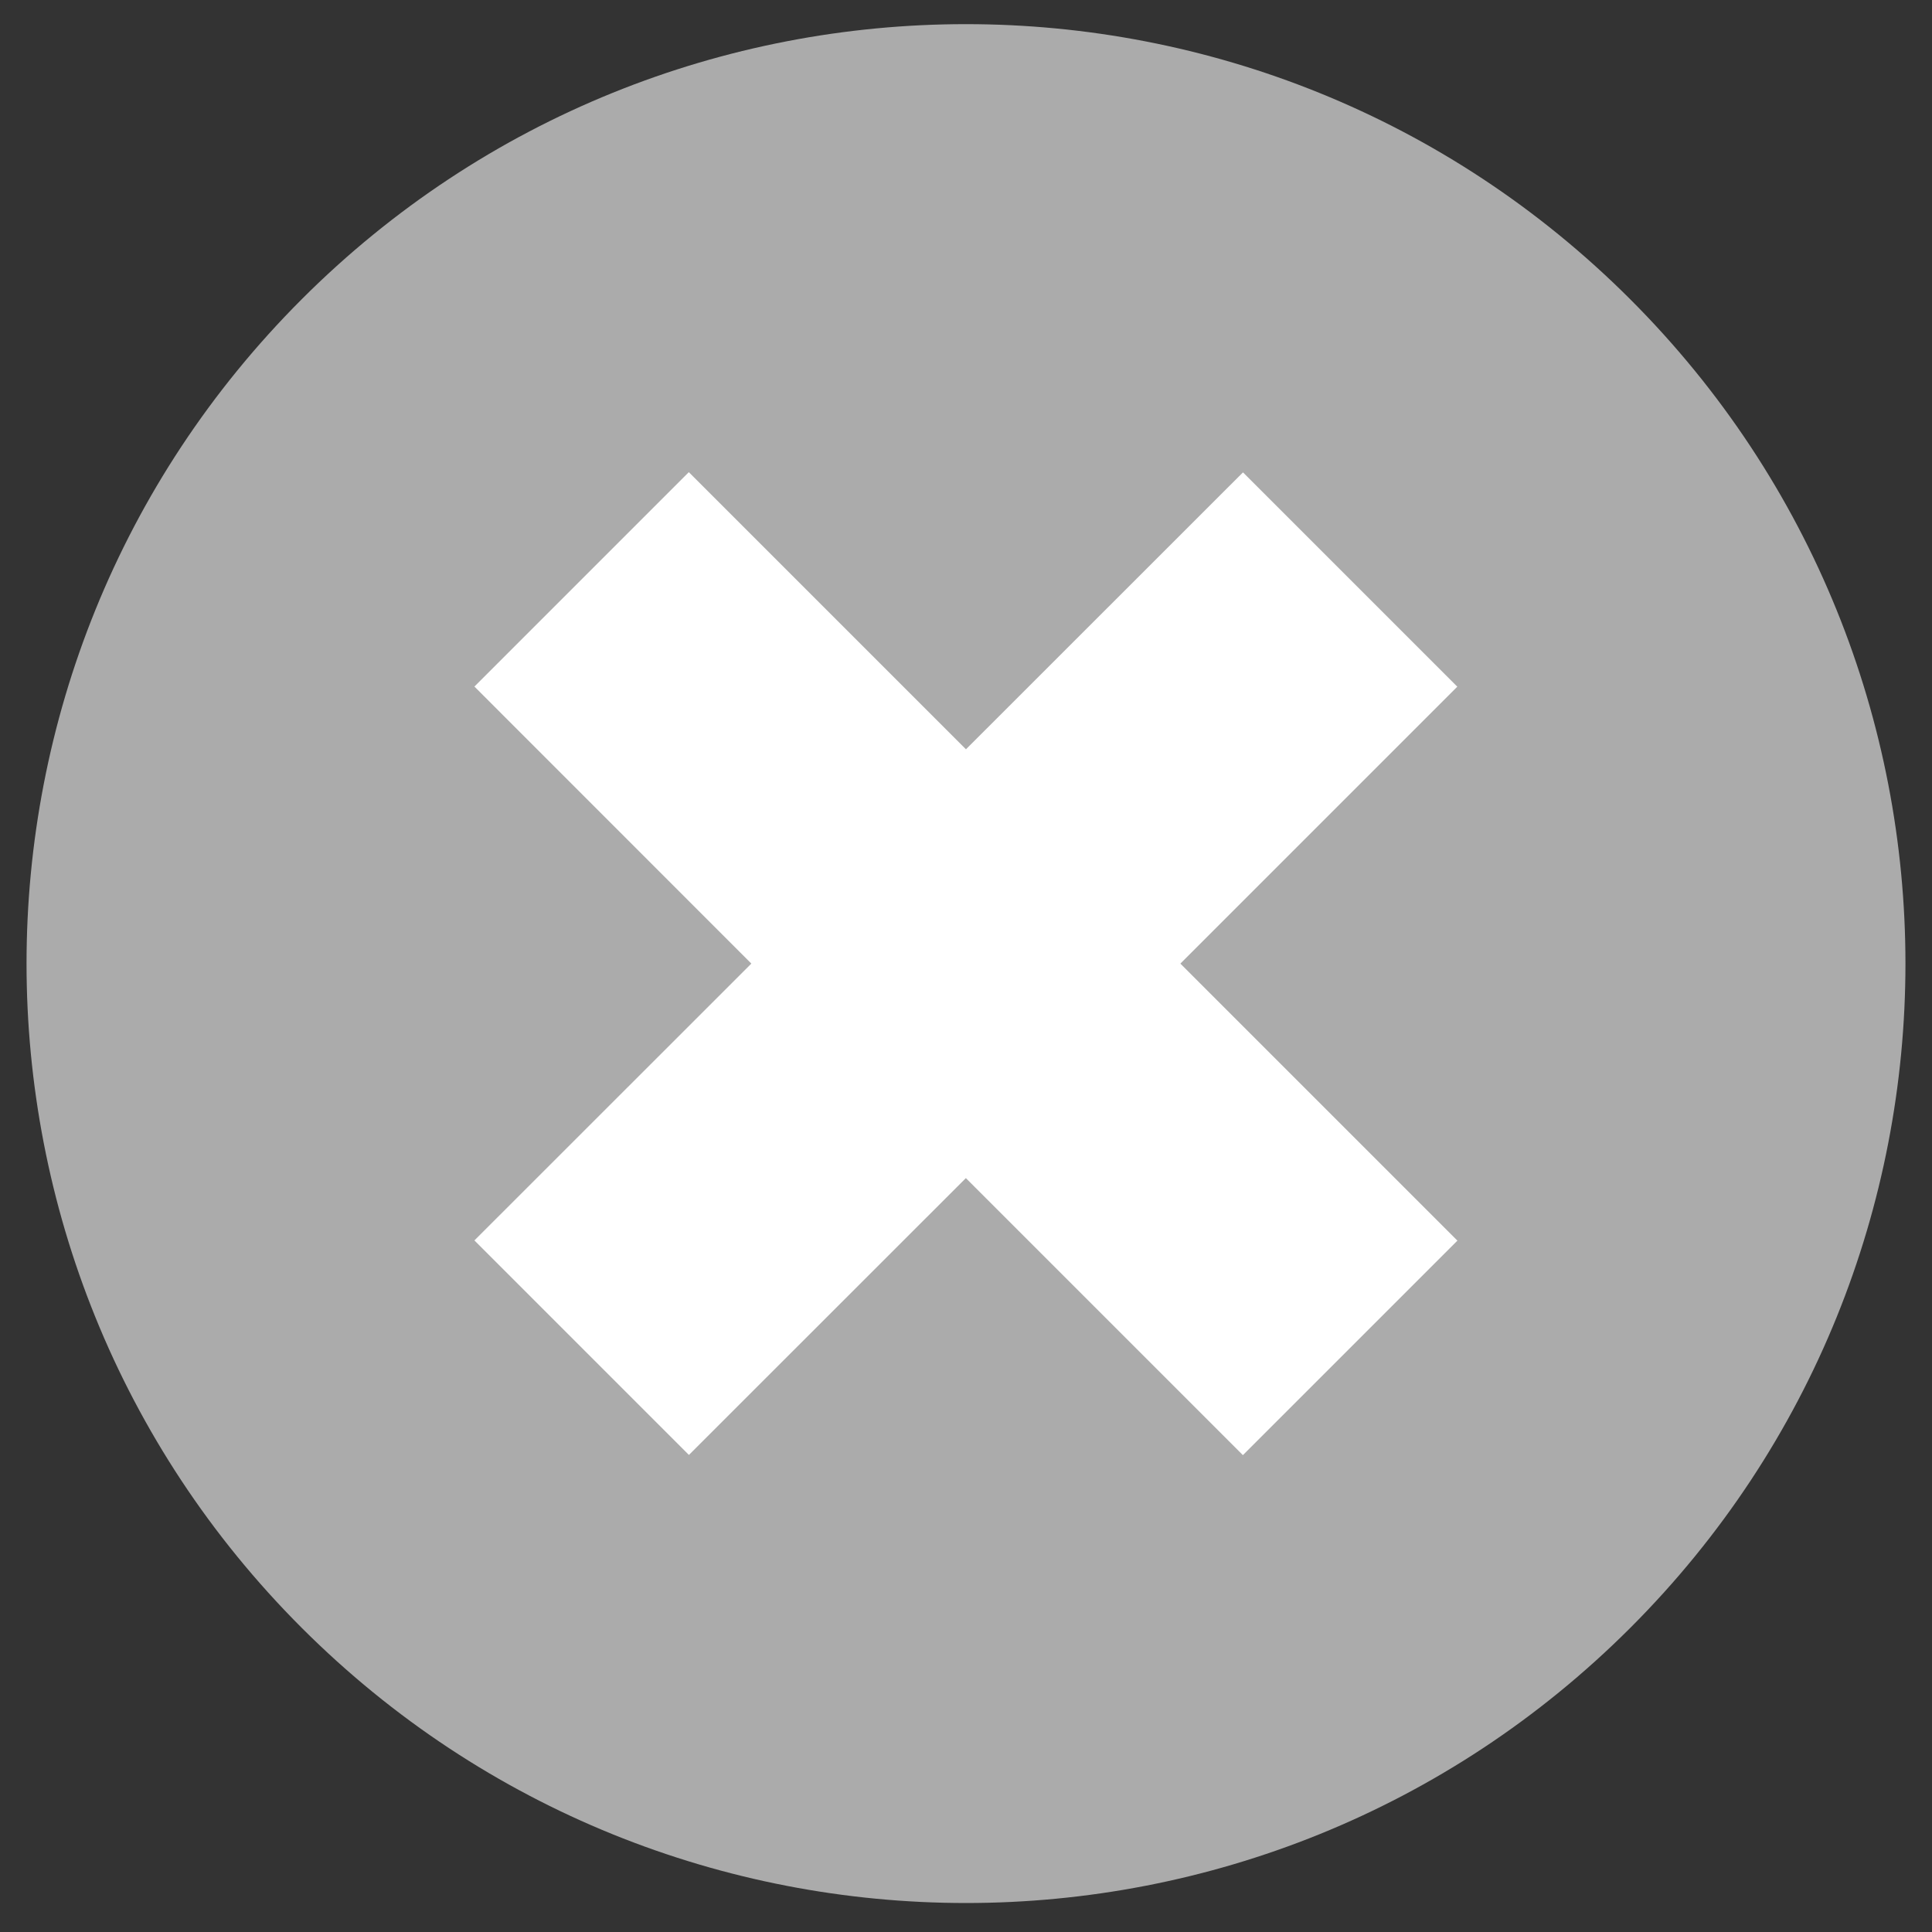
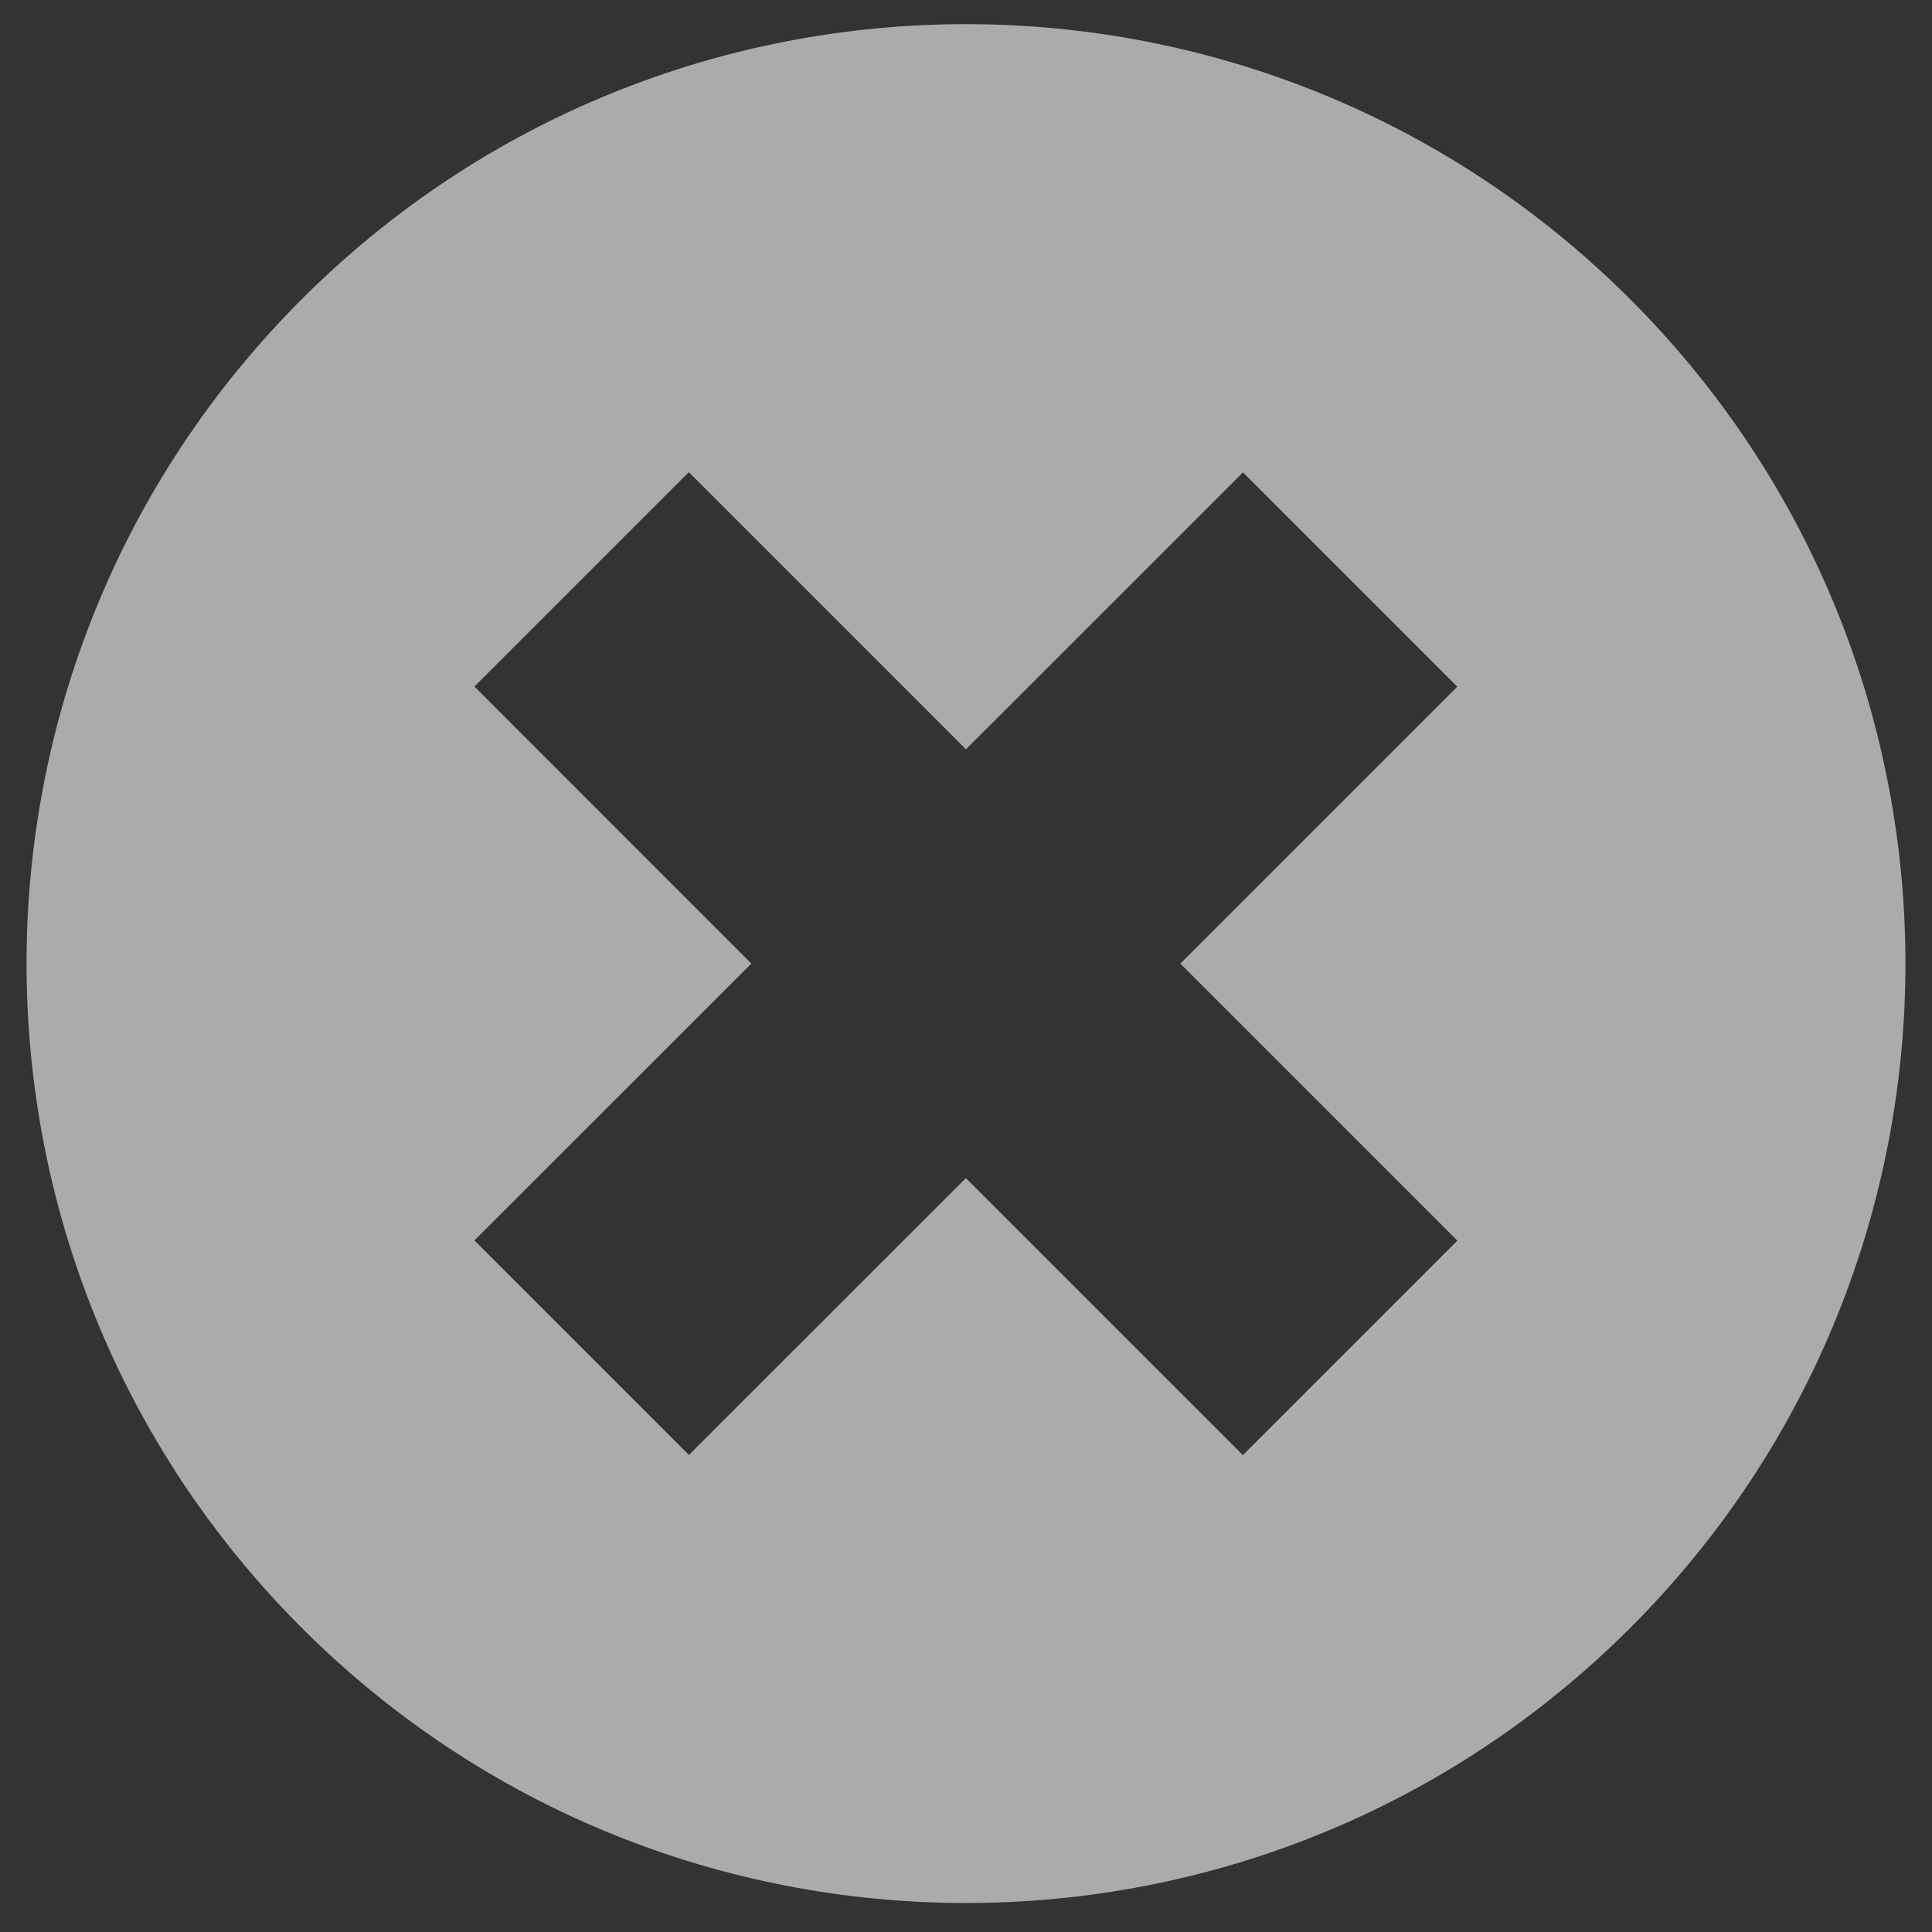
<svg xmlns="http://www.w3.org/2000/svg" version="1.1" id="Laag_1" x="0px" y="0px" viewBox="0 0 400 400" style="enable-background:new 0 0 400 400;" xml:space="preserve">
  <rect x="0" y="0" width="400" height="400" fill="#333333" stroke="none" />
  <style type="text/css">
	.st0{fill:#FFFFFF;}
	.st1{fill:#ABABAB;}
</style>
-   <rect x="80.985" y="77.325" class="st0" width="241.82" height="241.82" />
  <path class="st1" d="M301.719,142.169l-57.336,57.334l57.357,57.358l-44.412,44.41l-57.357-57.355l-57.336,57.313l-44.412-44.413  l57.336-57.313l-57.336-57.356l44.39-44.392l57.378,57.379l57.358-57.334L301.719,142.169z M62.479,61.946  c-75.986,75.986-75.965,199.128-0.021,275.072c75.986,75.965,199.085,75.986,275.093,0c75.942-75.944,75.942-199.086-0.022-275.051  C261.586-13.974,138.421-13.997,62.479,61.946" />
</svg>